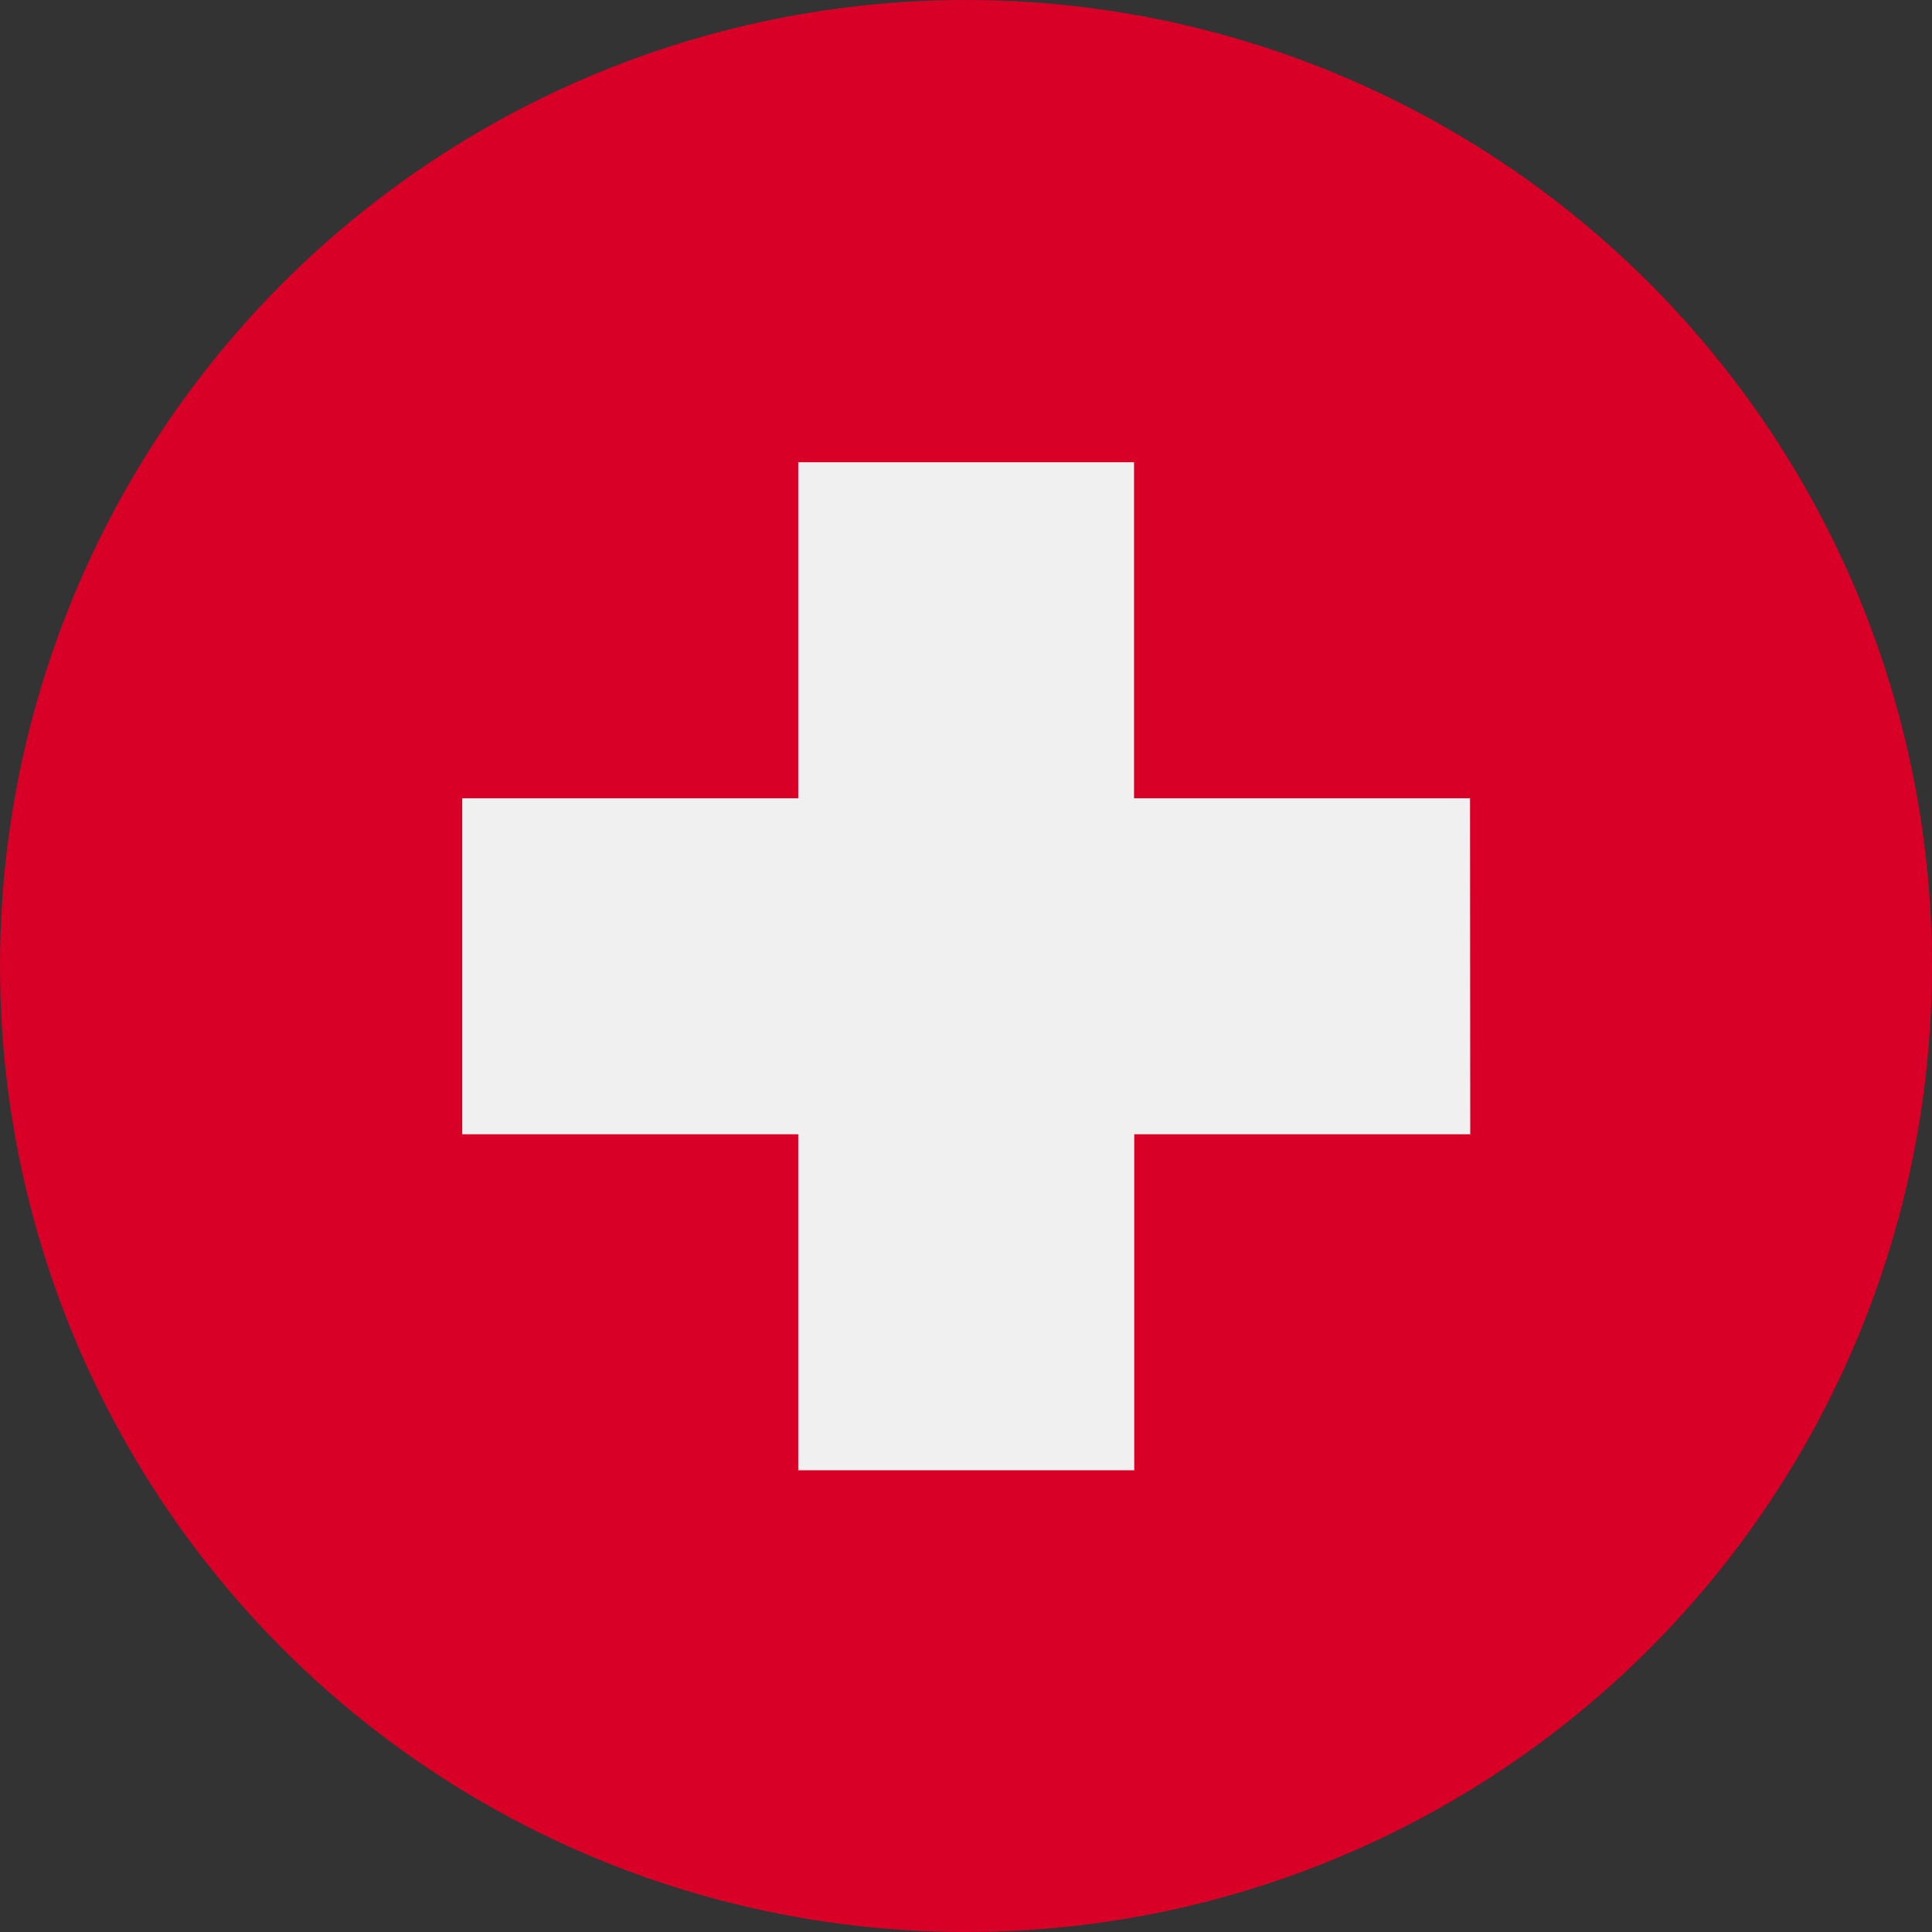
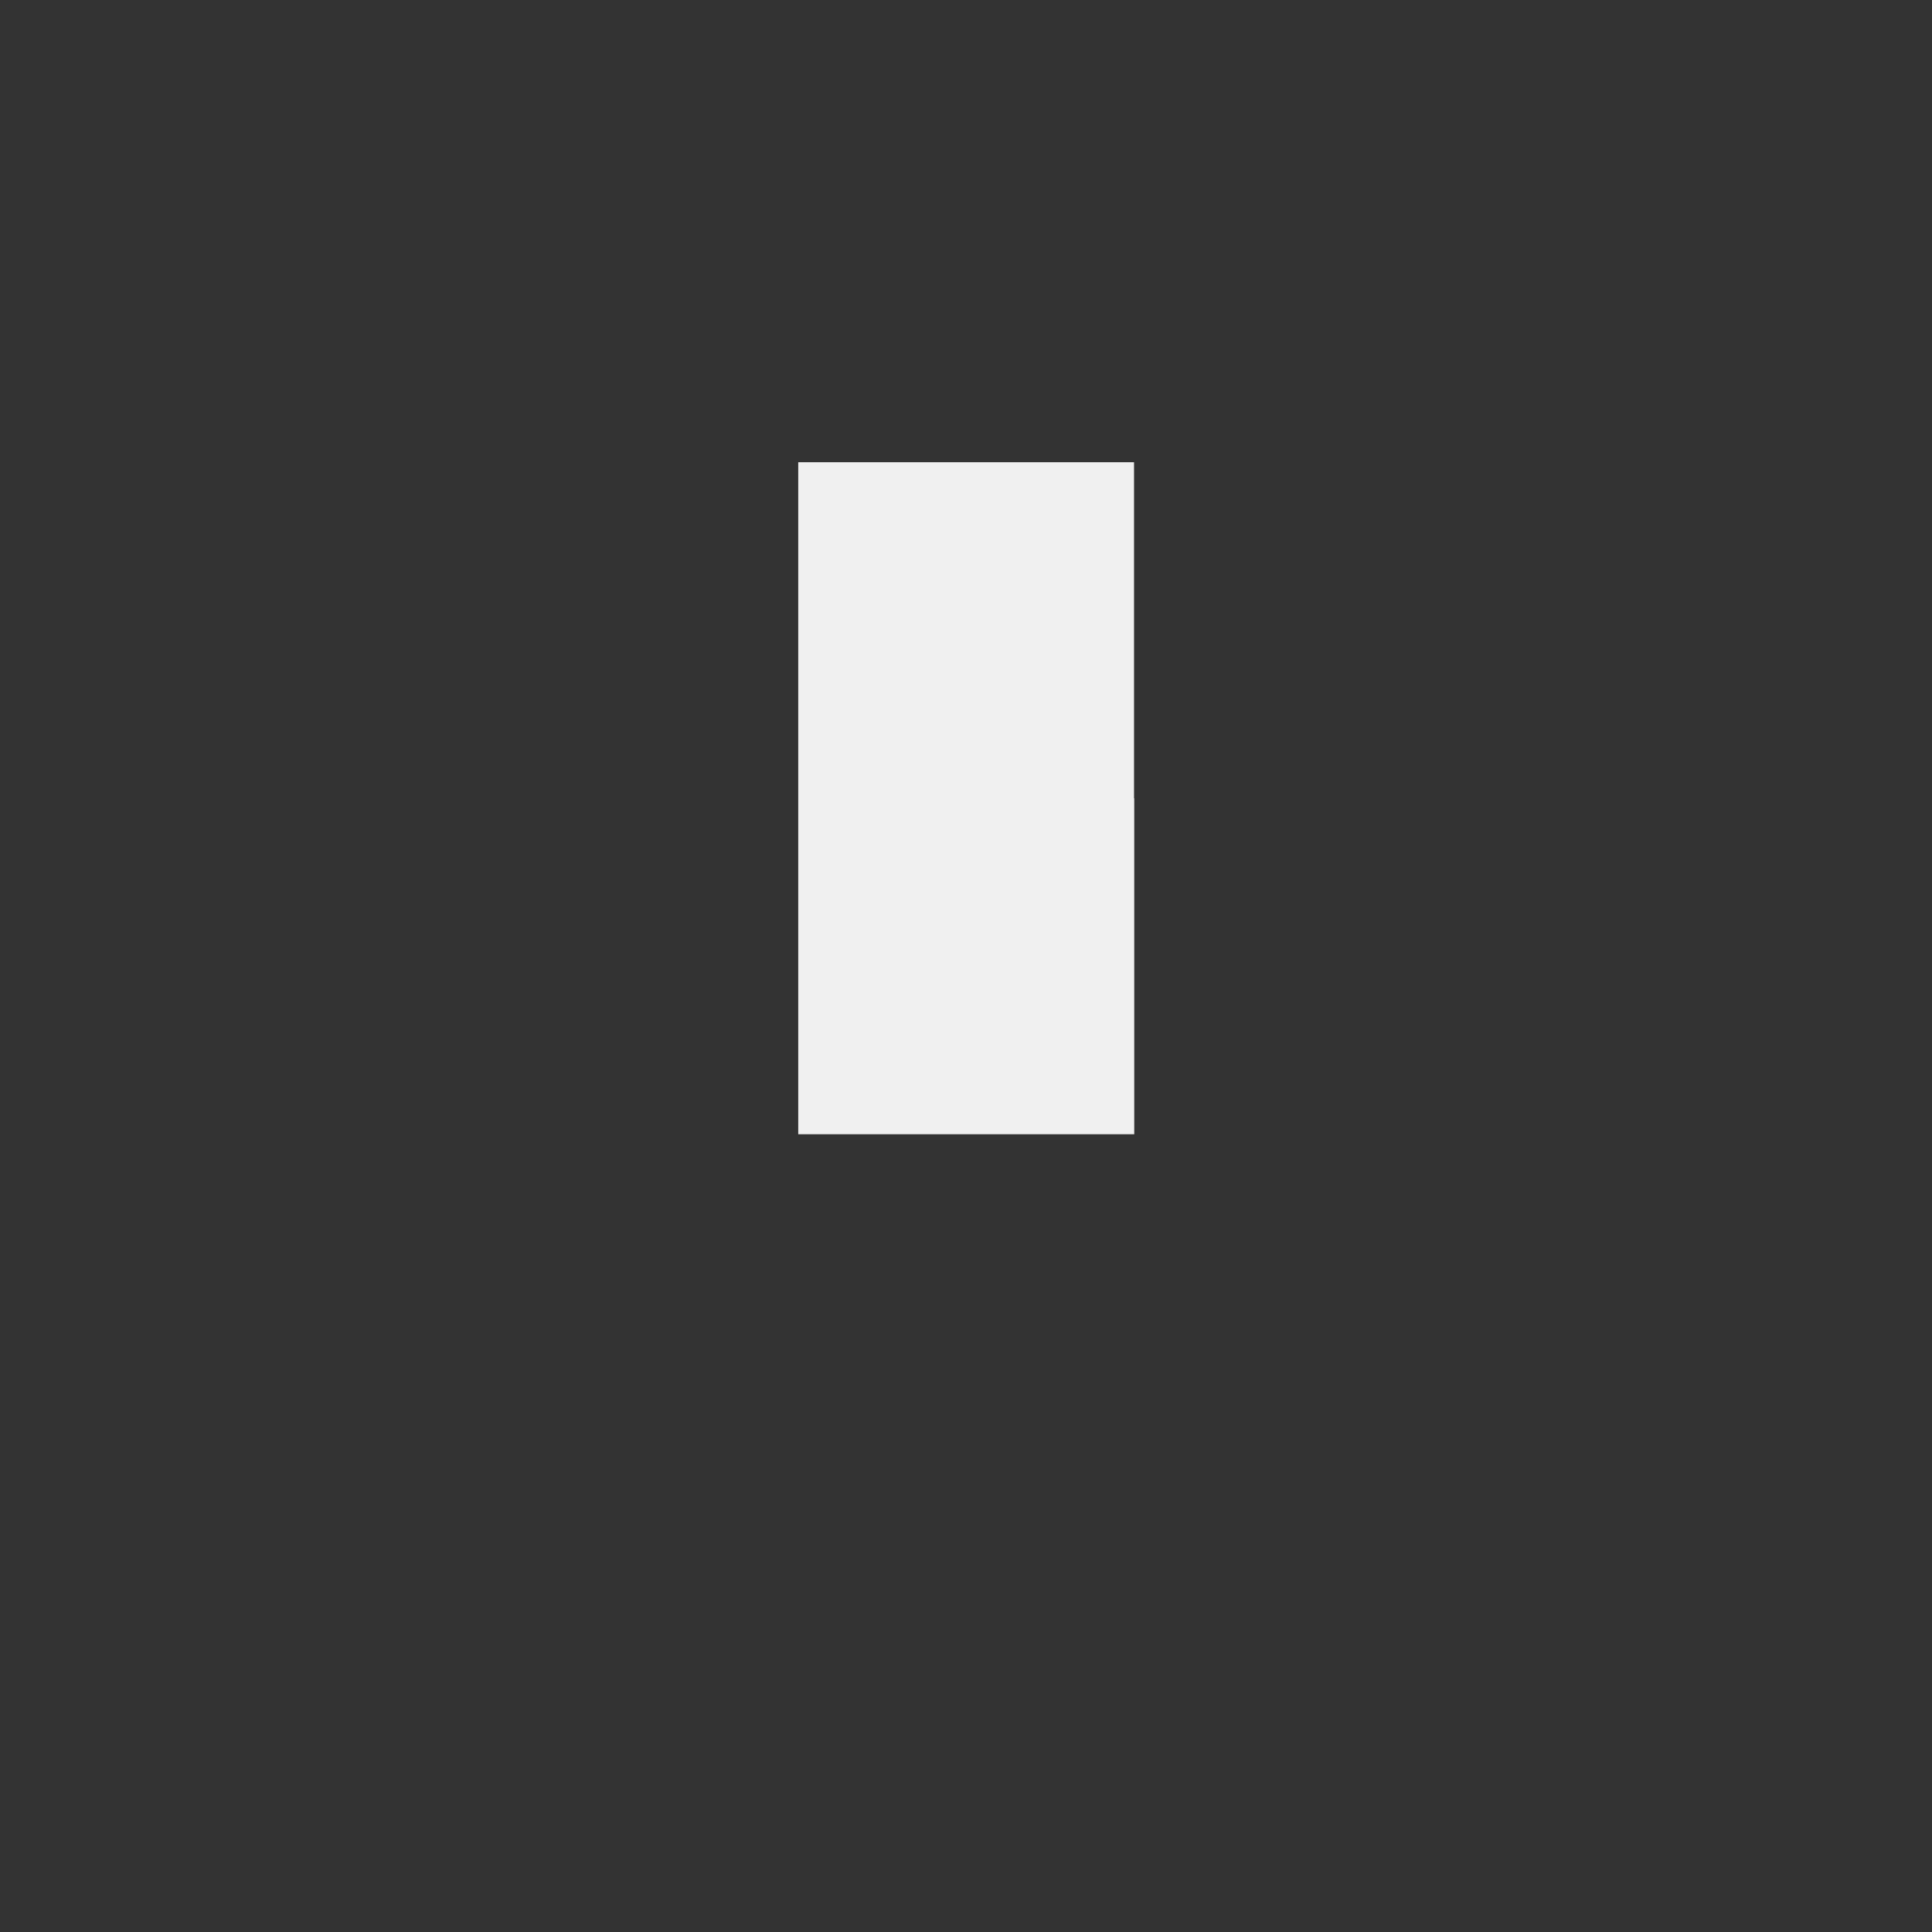
<svg xmlns="http://www.w3.org/2000/svg" id="switzerland" width="36" height="36" viewBox="0 0 36 36">
  <rect x="0" y="0" width="36" height="36" fill="#333333" stroke="none" />
-   <circle id="Ellipse_472" data-name="Ellipse 472" cx="18" cy="18" r="18" fill="#d80027" />
-   <path id="Path_42277" data-name="Path 42277" d="M141.218,128.7h-6.261v-6.261H128.7V128.7h-6.261v6.261H128.7v6.261h6.261v-6.261h6.261Z" transform="translate(-113.826 -113.826)" fill="#f0f0f0" />
+   <path id="Path_42277" data-name="Path 42277" d="M141.218,128.7h-6.261v-6.261H128.7V128.7h-6.261H128.7v6.261h6.261v-6.261h6.261Z" transform="translate(-113.826 -113.826)" fill="#f0f0f0" />
</svg>